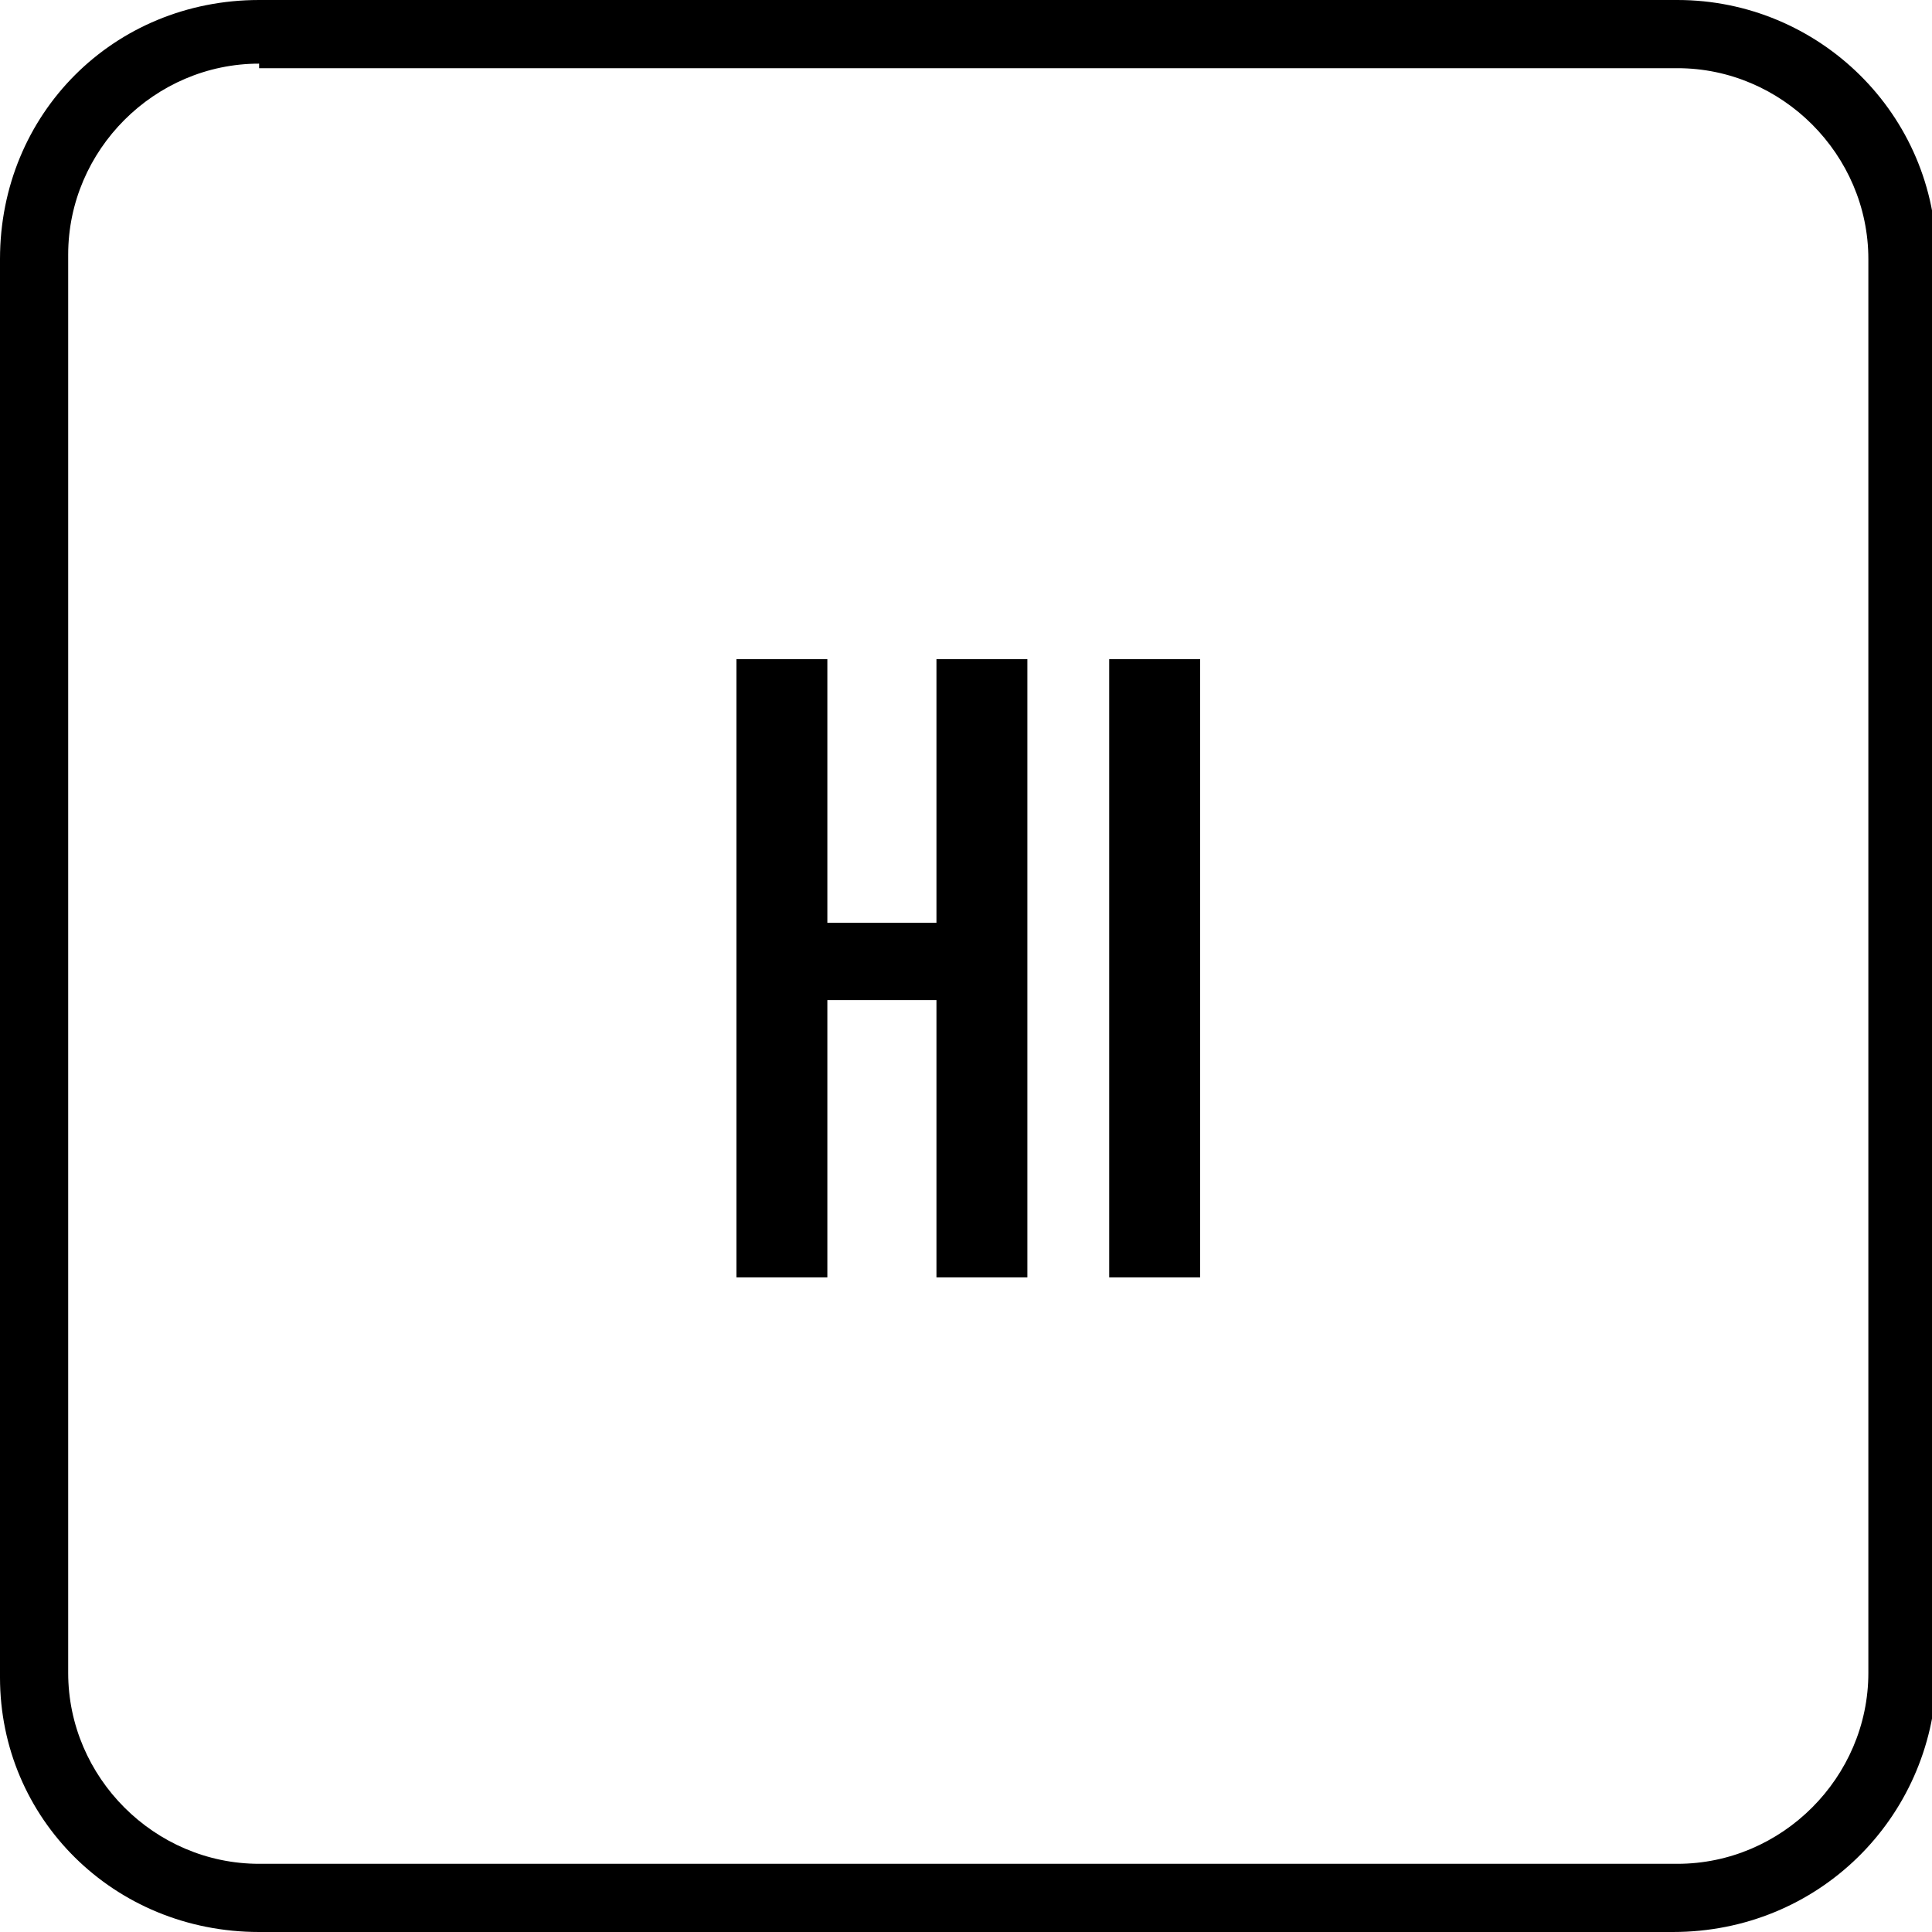
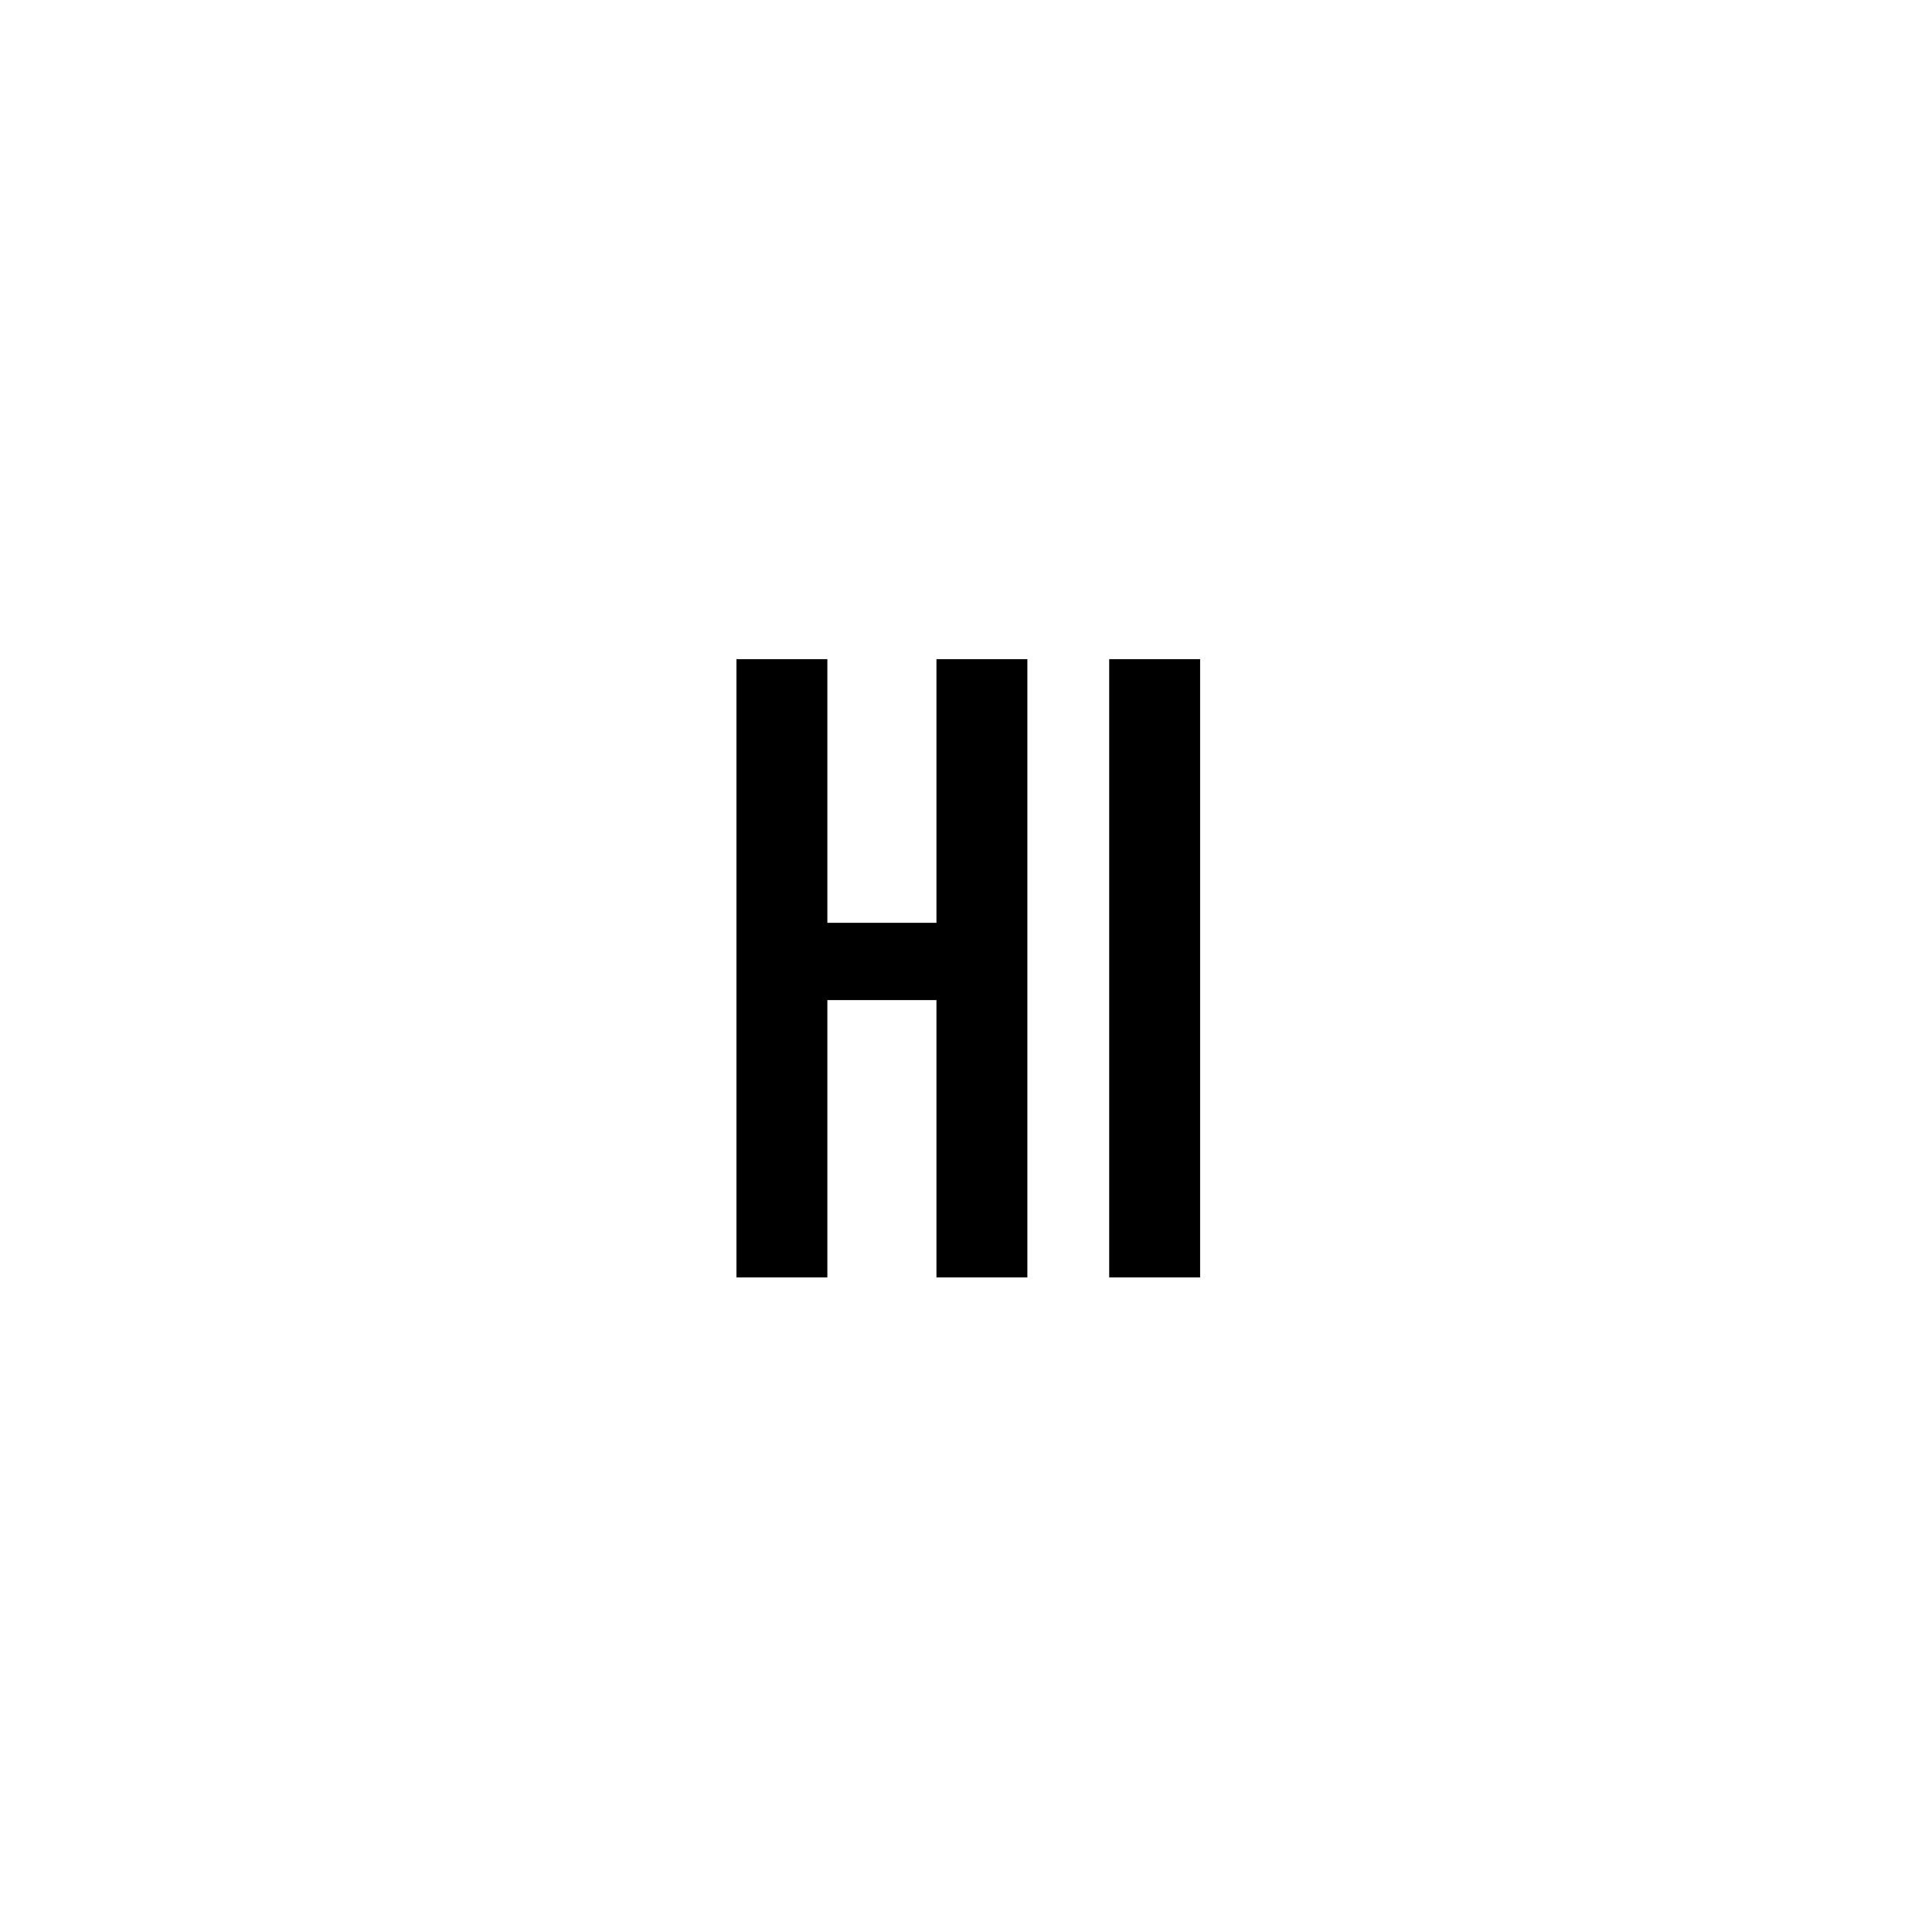
<svg xmlns="http://www.w3.org/2000/svg" version="1.1" id="Laag_1" x="0px" y="0px" viewBox="0 0 42.5 42.5" style="enable-background:new 0 0 42.5 42.5;" xml:space="preserve">
  <g>
-     <path d="M36.8,42.5H5.7C2.5,42.5,0,40,0,36.9V5.7C0,2.5,2.5,0,5.7,0h31.2c3.1,0,5.7,2.5,5.7,5.7v31.2C42.5,40,40,42.5,36.8,42.5z    M5.7,1.4c-2.3,0-4.2,1.9-4.2,4.2v31.2c0,2.3,1.9,4.2,4.2,4.2h31.2c2.3,0,4.2-1.9,4.2-4.2V5.7c0-2.3-1.9-4.2-4.2-4.2H5.7z" />
-   </g>
+     </g>
  <g>
    <path d="M16.2,14.5h2v5.8h2.4v-5.8h2v13.6h-2V22h-2.4v6.1h-2V14.5z" />
    <path d="M24.4,14.5h2v13.6h-2V14.5z" />
  </g>
</svg>